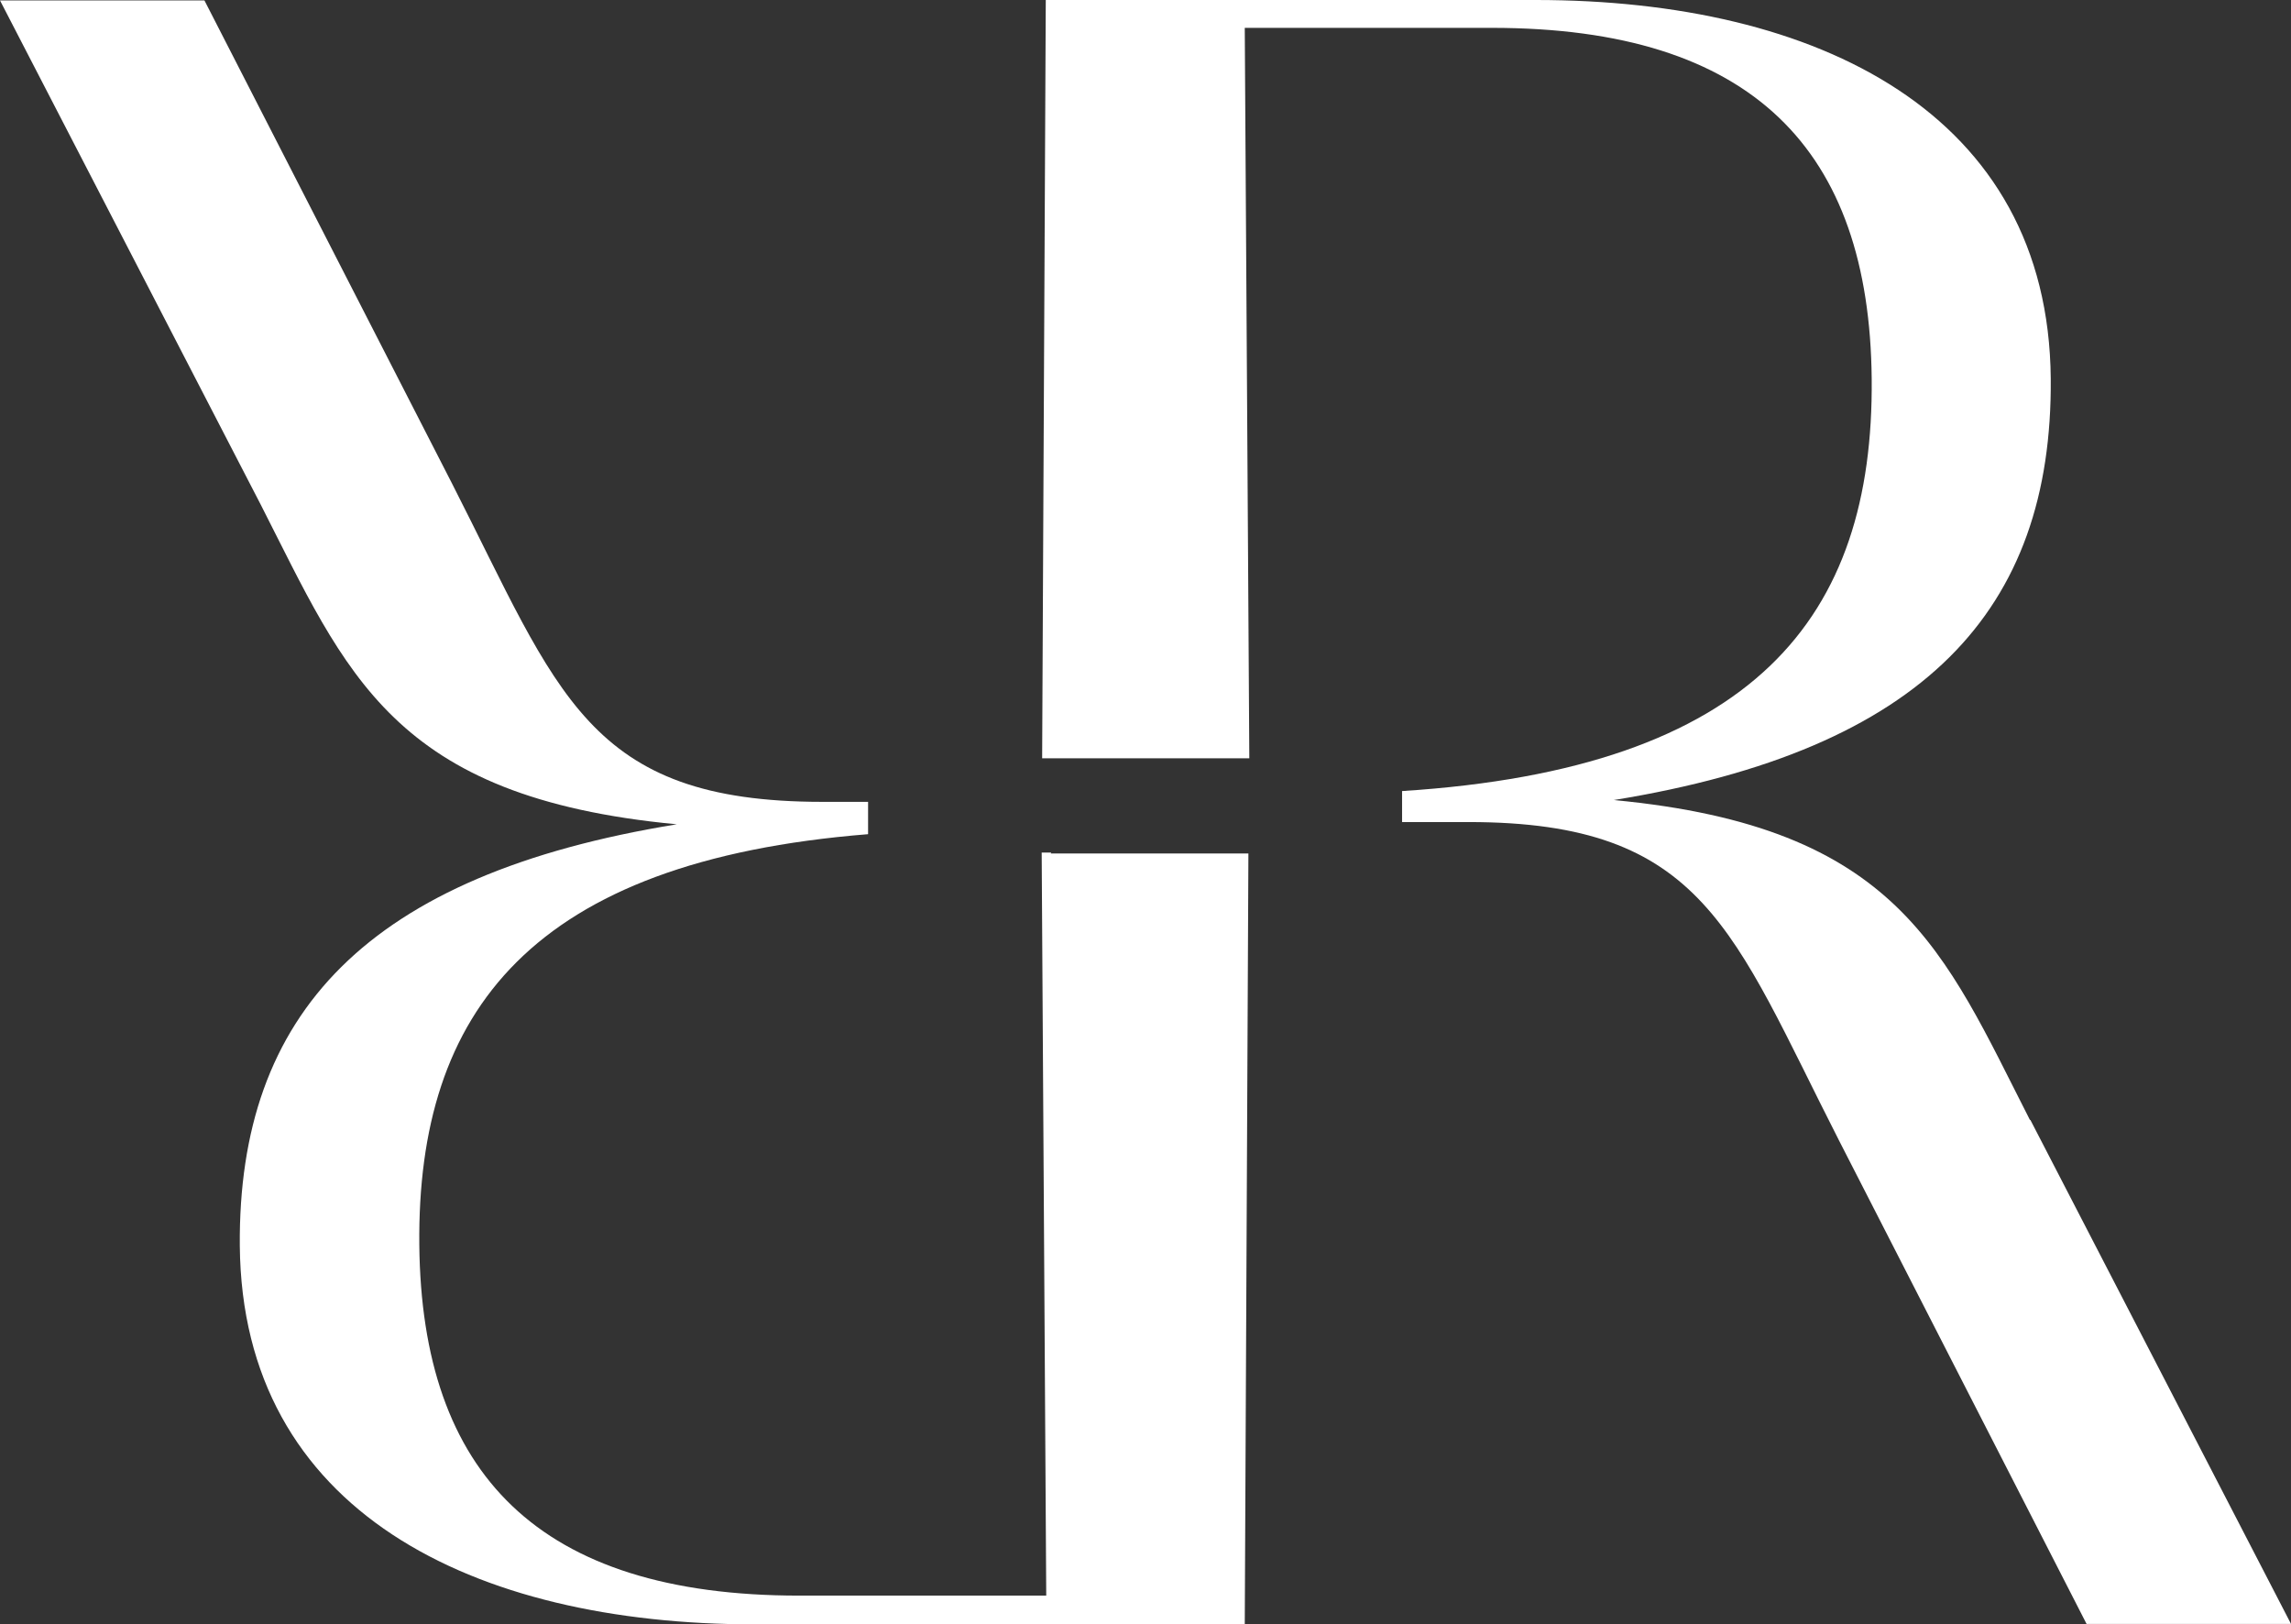
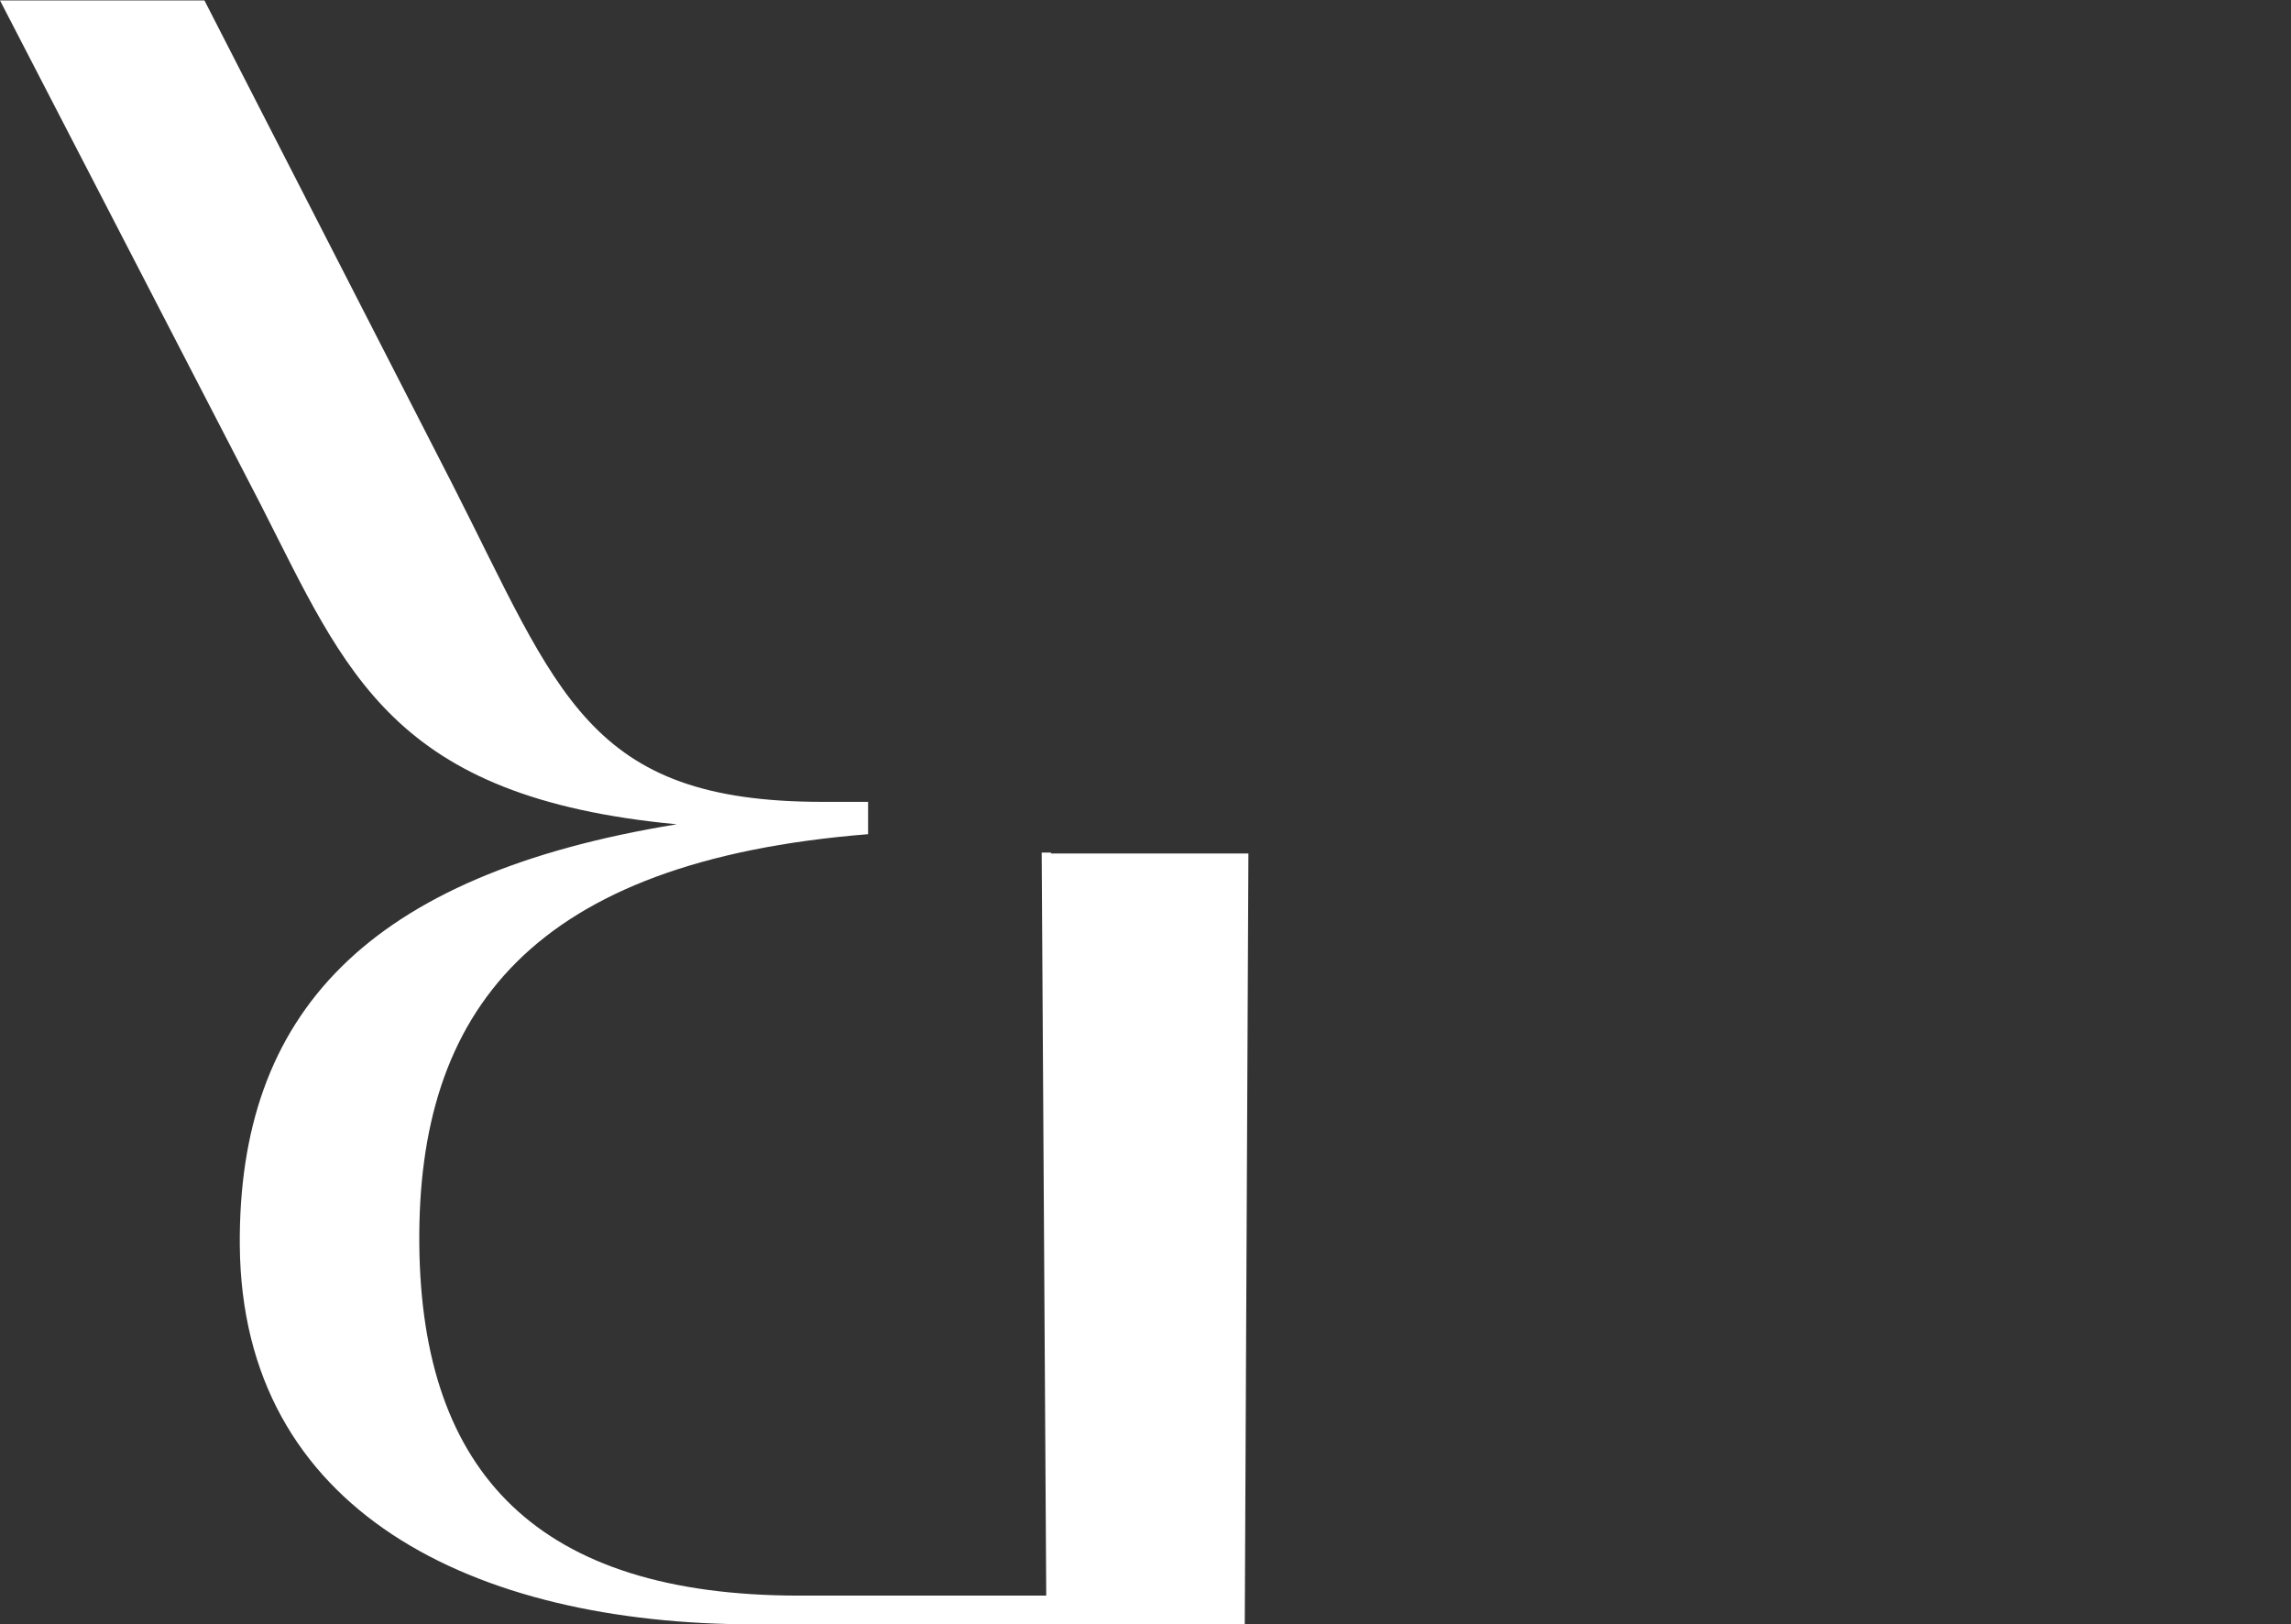
<svg xmlns="http://www.w3.org/2000/svg" width="134" height="95" viewBox="0 0 134 95" fill="none">
  <rect x="0" y="0" width="134" height="95" fill="#333333" stroke="none" />
-   <path d="M118.728 65.496C113.691 55.618 111.066 48.367 94.389 46.791C112.524 43.848 120.054 35.704 119.948 22.147C119.815 6.621 106.32 0 89.828 0H61.167L60.955 44.347H73.072L72.806 1.629H87.256C102.528 1.629 109.342 8.775 109.475 22.147C109.607 36.098 102.634 44.952 82.007 46.265V48.078H85.904C99.665 48.078 101.309 54.436 107.566 66.705L122.042 94.974H134L118.755 65.496H118.728Z" fill="white" />
  <path d="M61.485 49.864H60.928L61.194 93.319H46.744C31.472 93.319 24.658 86.173 24.525 72.8C24.393 59.139 31.101 50.364 50.774 48.787V46.896H48.096C34.335 46.896 32.691 40.538 26.434 28.269L11.958 0.026H0L15.245 29.504C20.283 39.382 22.908 46.633 39.585 48.209C21.45 51.152 13.92 59.296 14.026 72.853C14.158 88.379 27.654 95 44.145 95H72.806L73.019 49.917H61.459L61.485 49.864Z" fill="white" />
</svg>